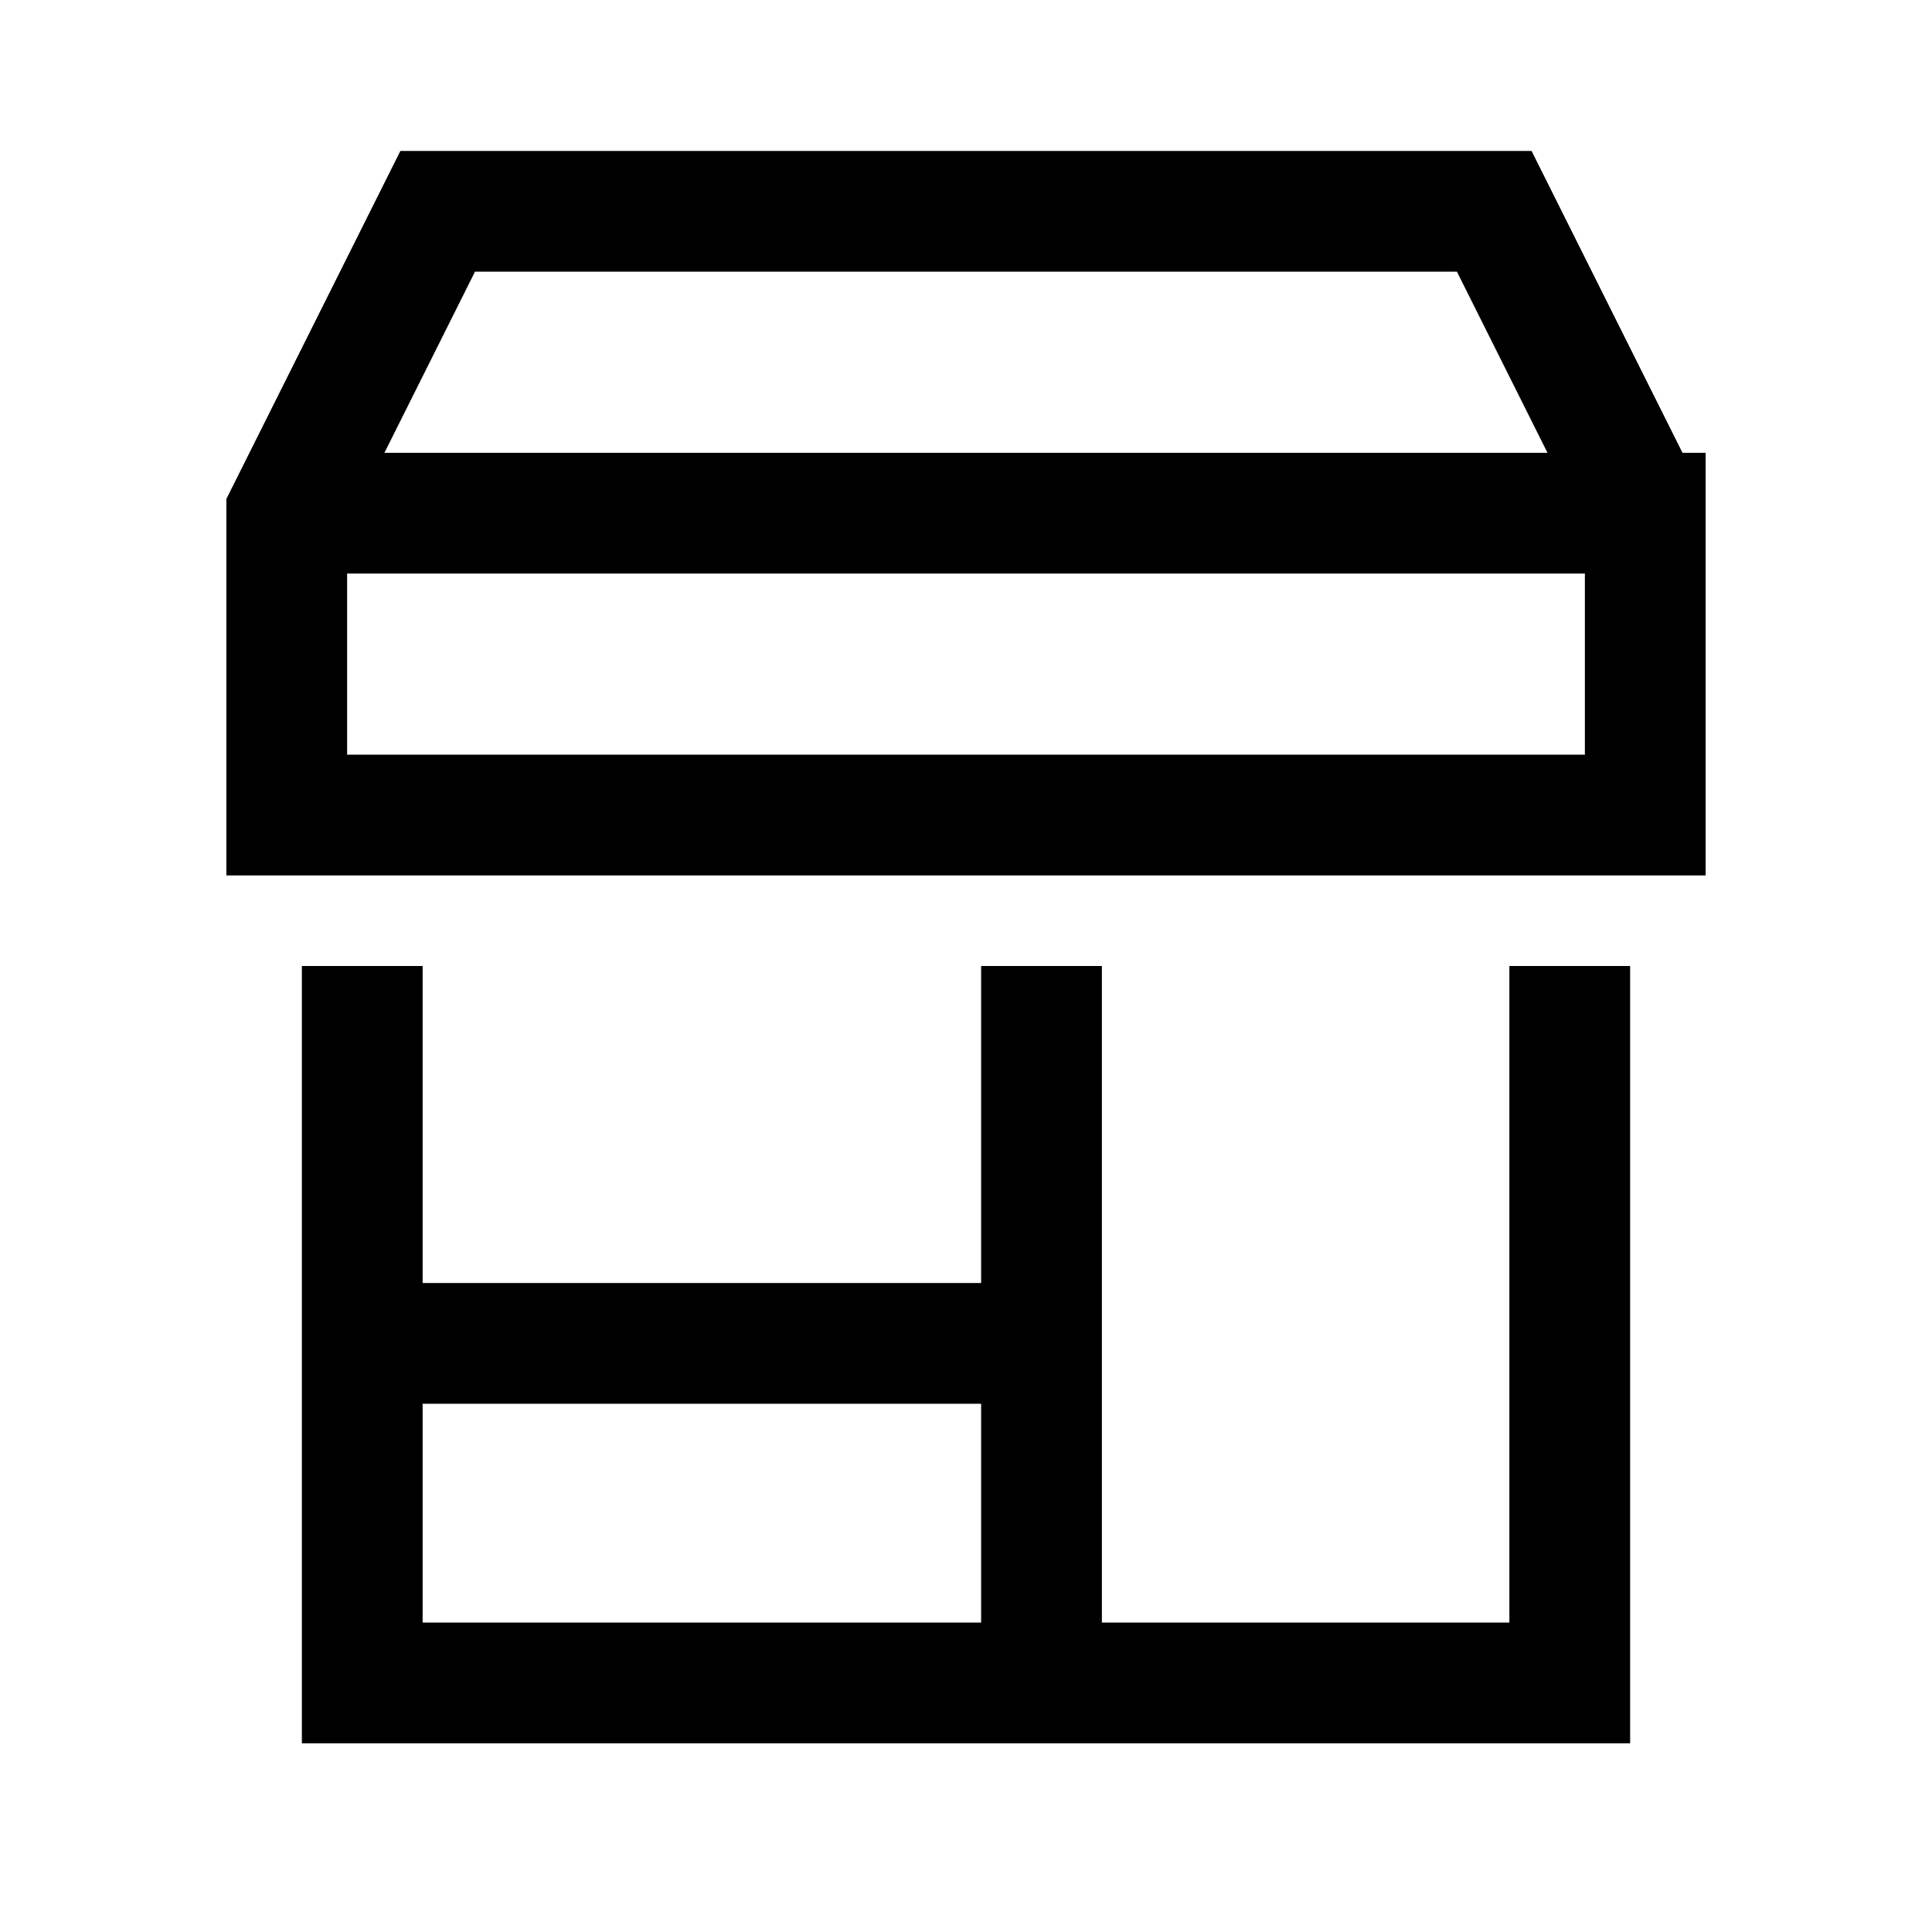
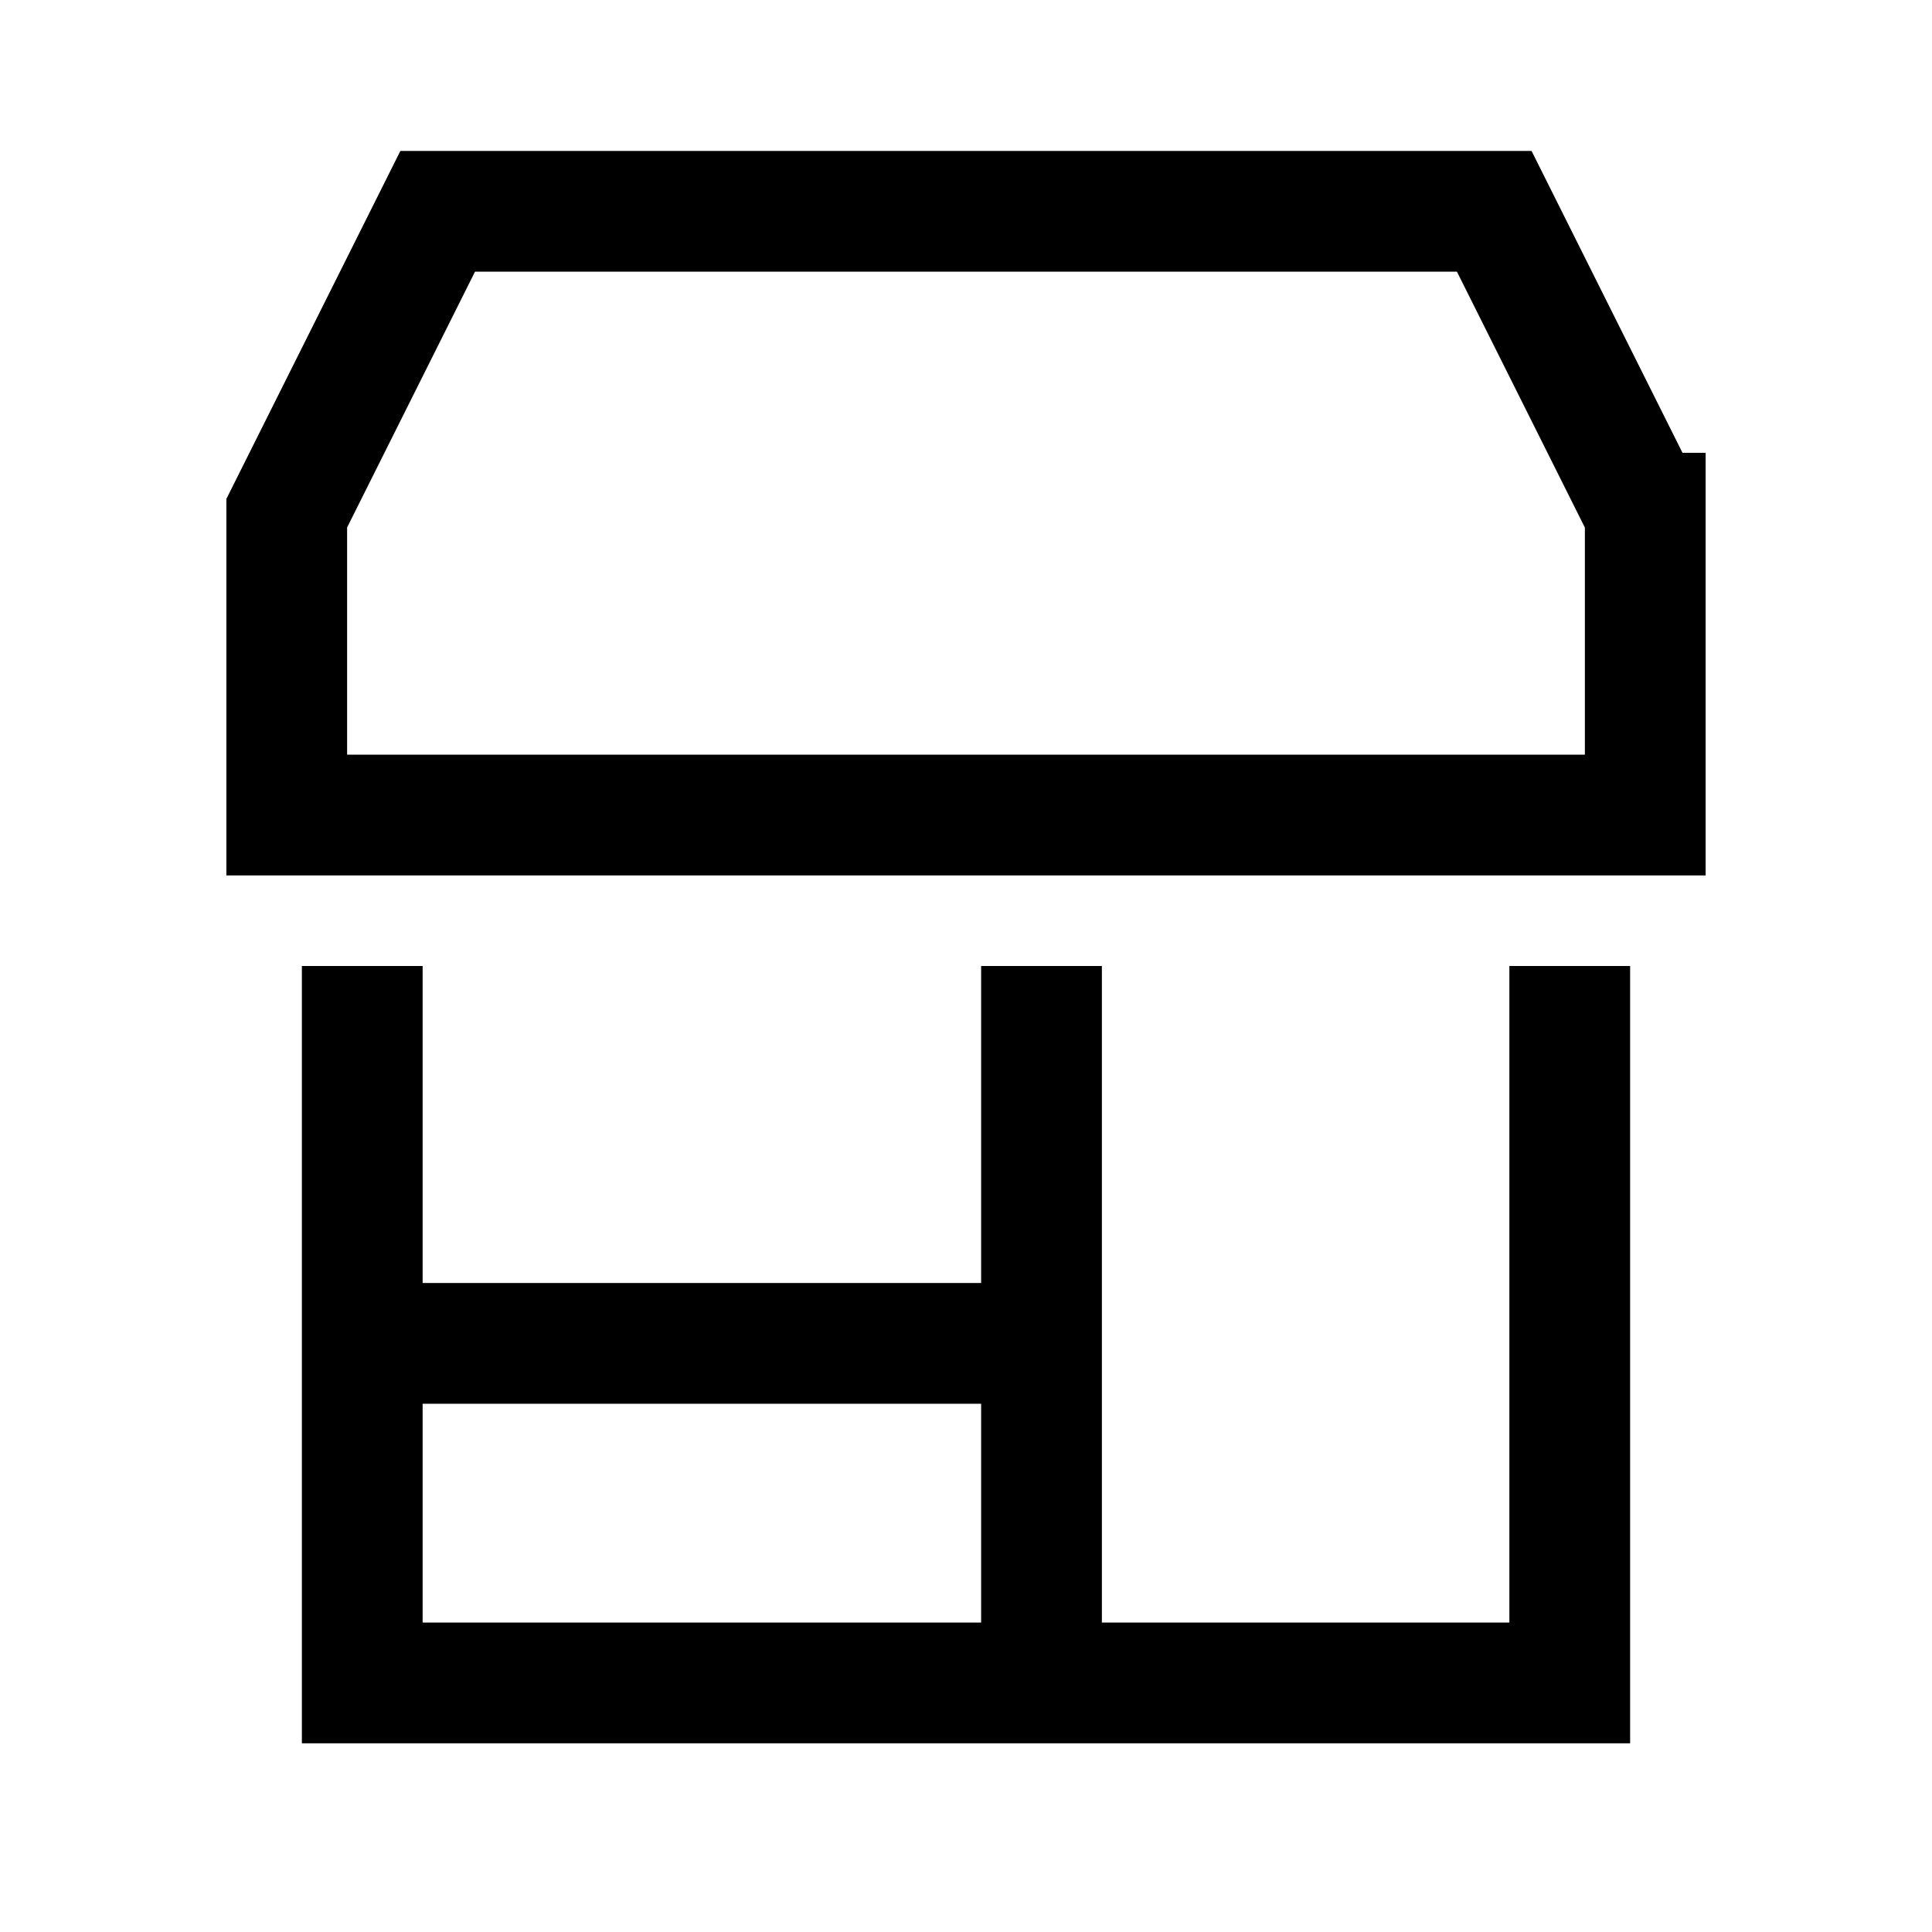
<svg xmlns="http://www.w3.org/2000/svg" fill="none" viewBox="-0.75 -0.75 24 24" height="24" width="24">
  <g id="store-2--store-shop-shops-stores">
    <path id="Vector 2630" stroke="#000000" d="M19.688 5.625v3.75H2.812V5.625l1.875 -3.75h13.125l1.875 3.75Z" stroke-width="1.5" />
-     <path id="Vector 2631" stroke="#000000" d="M2.812 5.625h16.875" stroke-width="1.5" />
    <path id="Vector 2632" stroke="#000000" d="M3.75 11.25v8.906h15V11.25" stroke-width="1.5" />
    <path id="Vector 2633" stroke="#000000" d="M12.188 20.156V11.25" stroke-width="1.5" />
    <path id="Vector 2634" stroke="#000000" d="M3.75 15.938h8.438" stroke-width="1.5" />
  </g>
</svg>